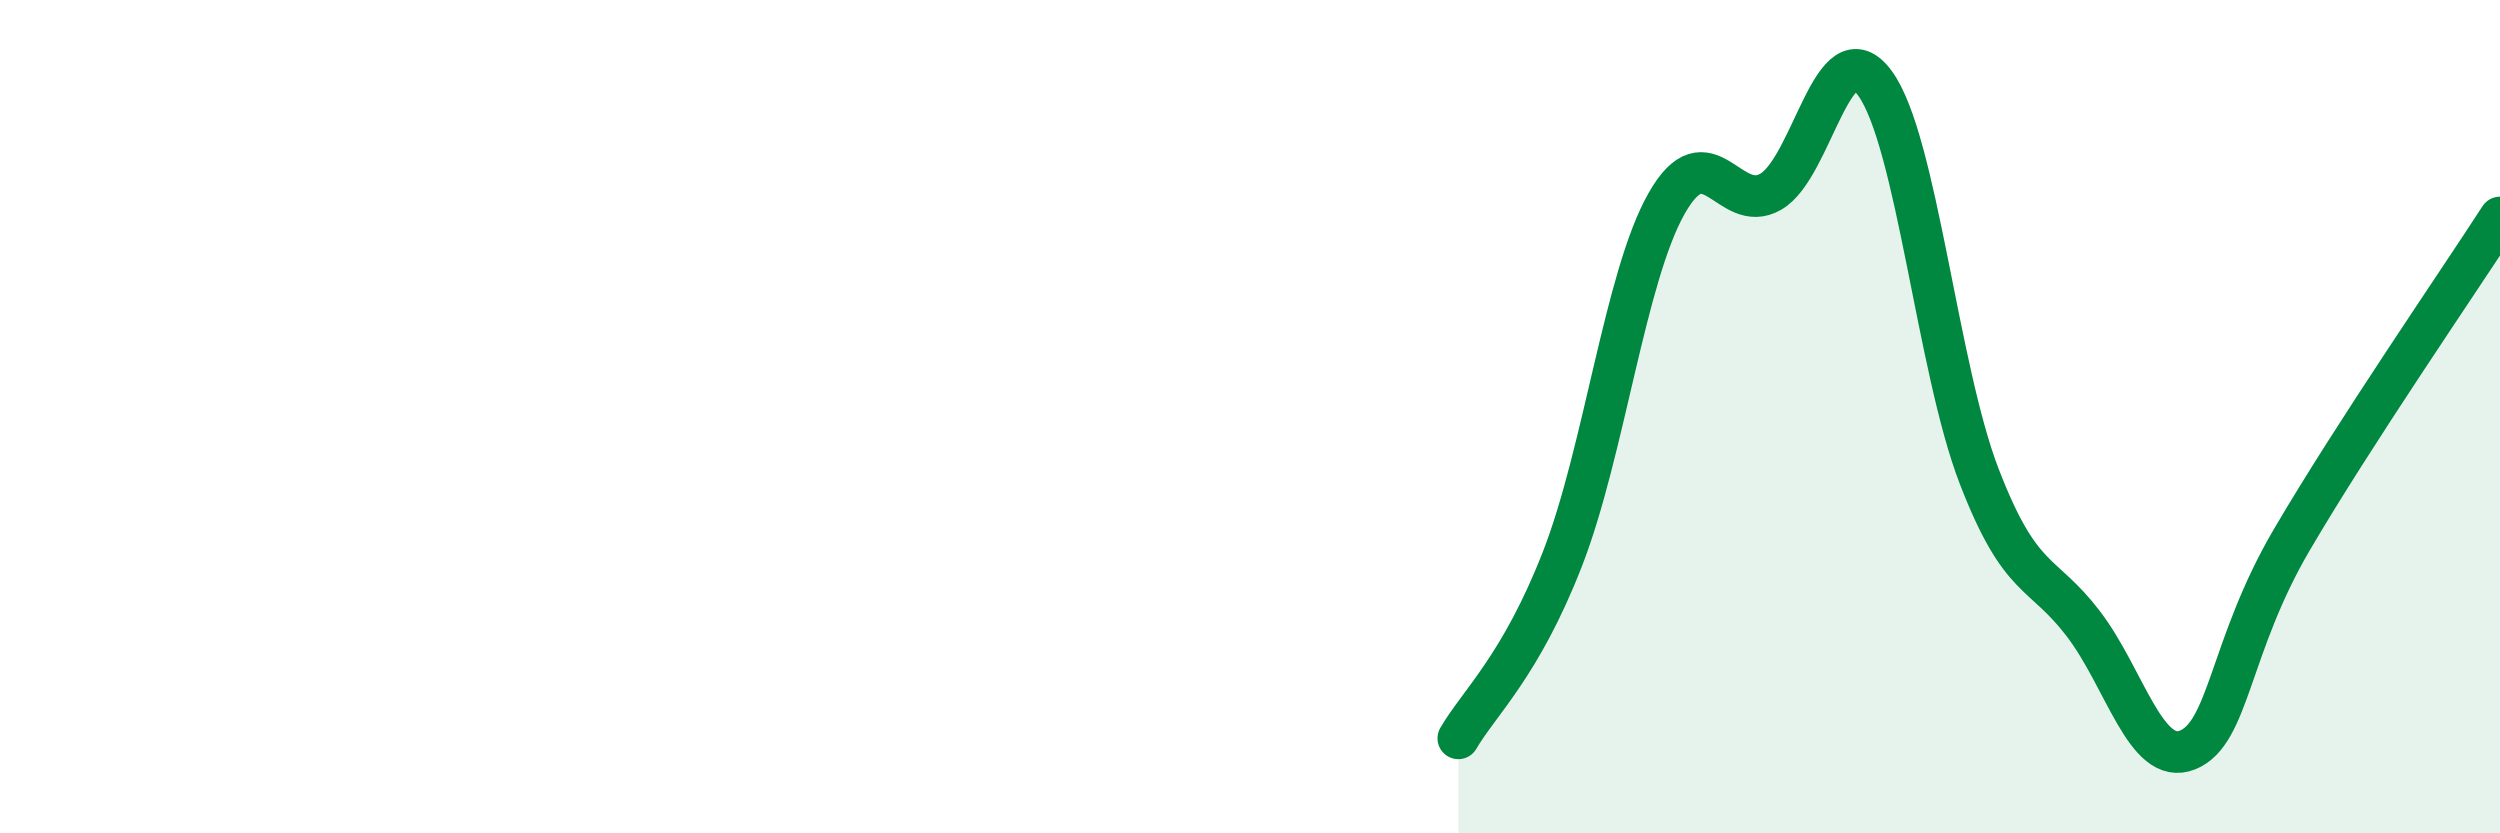
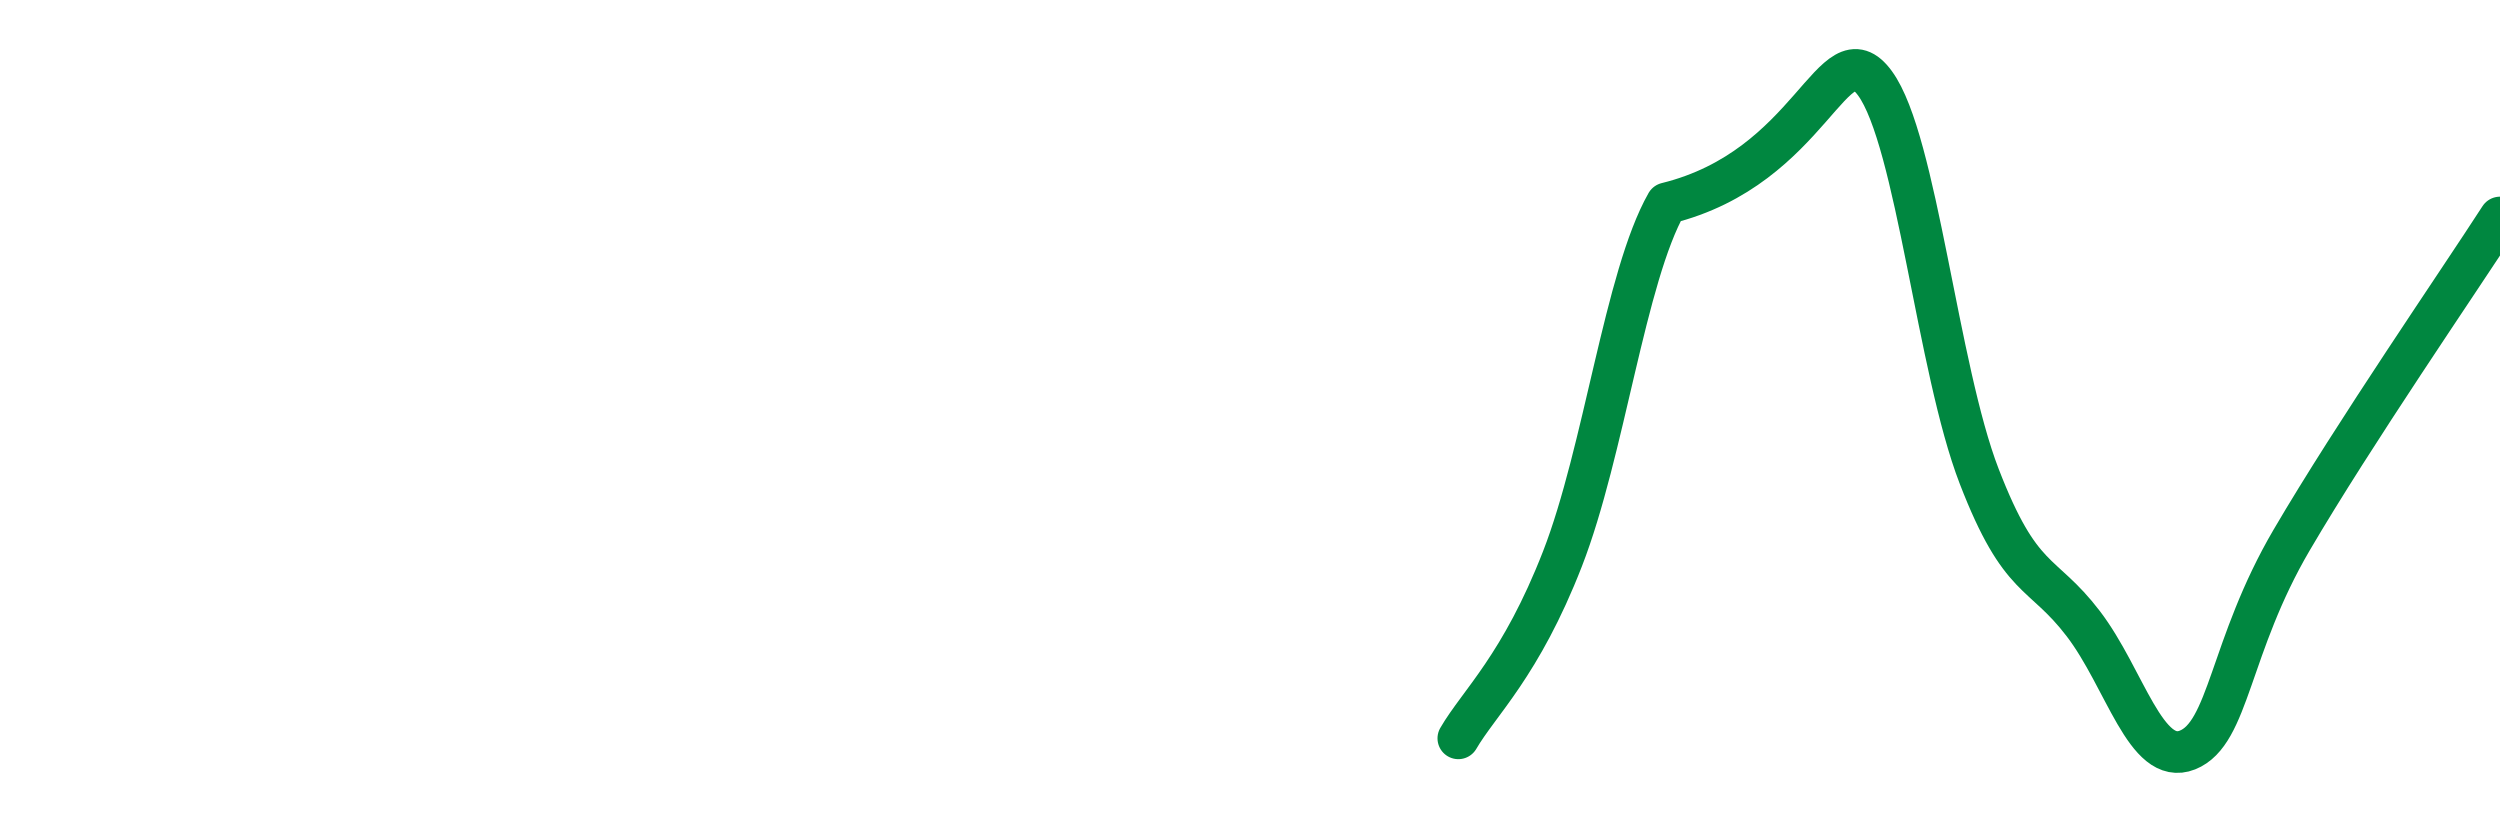
<svg xmlns="http://www.w3.org/2000/svg" width="60" height="20" viewBox="0 0 60 20">
-   <path d="M 35,17.72 C 35.5,16.86 36.5,15.98 37.5,13.41 C 38.5,10.84 39,6.64 40,4.88 C 41,3.12 41.5,5.18 42.5,4.6 C 43.5,4.02 44,0.63 45,2 C 46,3.37 46.5,8.84 47.5,11.43 C 48.5,14.02 49,13.66 50,14.97 C 51,16.28 51.5,18.4 52.5,18 C 53.5,17.6 53.5,15.52 55,12.96 C 56.5,10.4 59,6.77 60,5.22L60 20L35 20Z" fill="#008740" opacity="0.1" stroke-linecap="round" stroke-linejoin="round" />
-   <path d="M 35,17.72 C 35.5,16.86 36.5,15.98 37.5,13.41 C 38.5,10.84 39,6.64 40,4.88 C 41,3.12 41.5,5.18 42.5,4.6 C 43.5,4.02 44,0.63 45,2 C 46,3.37 46.5,8.84 47.5,11.43 C 48.5,14.02 49,13.66 50,14.97 C 51,16.28 51.5,18.4 52.5,18 C 53.5,17.6 53.5,15.52 55,12.96 C 56.5,10.4 59,6.77 60,5.22" stroke="#008740" stroke-width="1" fill="none" stroke-linecap="round" stroke-linejoin="round" />
+   <path d="M 35,17.72 C 35.5,16.86 36.5,15.98 37.5,13.41 C 38.5,10.84 39,6.64 40,4.88 C 43.5,4.02 44,0.63 45,2 C 46,3.37 46.5,8.84 47.5,11.43 C 48.5,14.02 49,13.66 50,14.97 C 51,16.28 51.5,18.4 52.5,18 C 53.5,17.6 53.5,15.52 55,12.96 C 56.5,10.4 59,6.77 60,5.22" stroke="#008740" stroke-width="1" fill="none" stroke-linecap="round" stroke-linejoin="round" />
</svg>